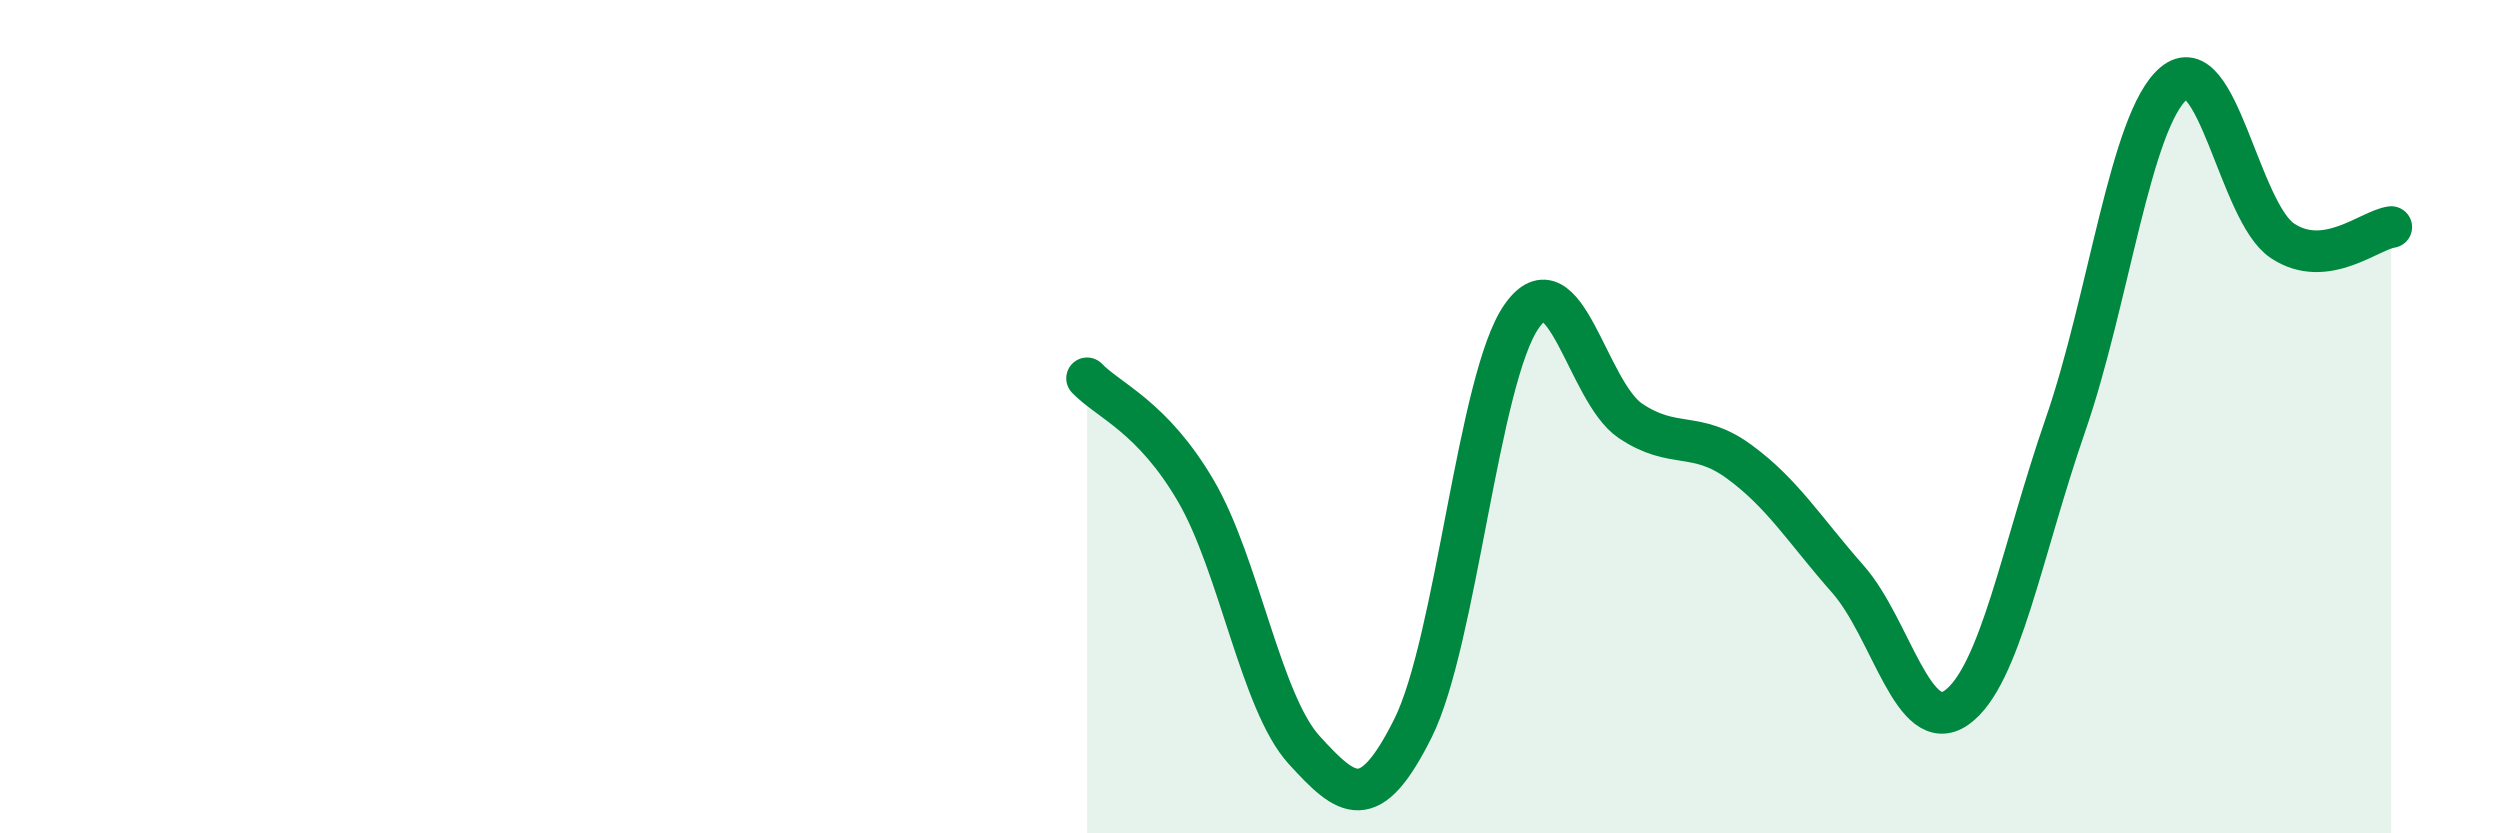
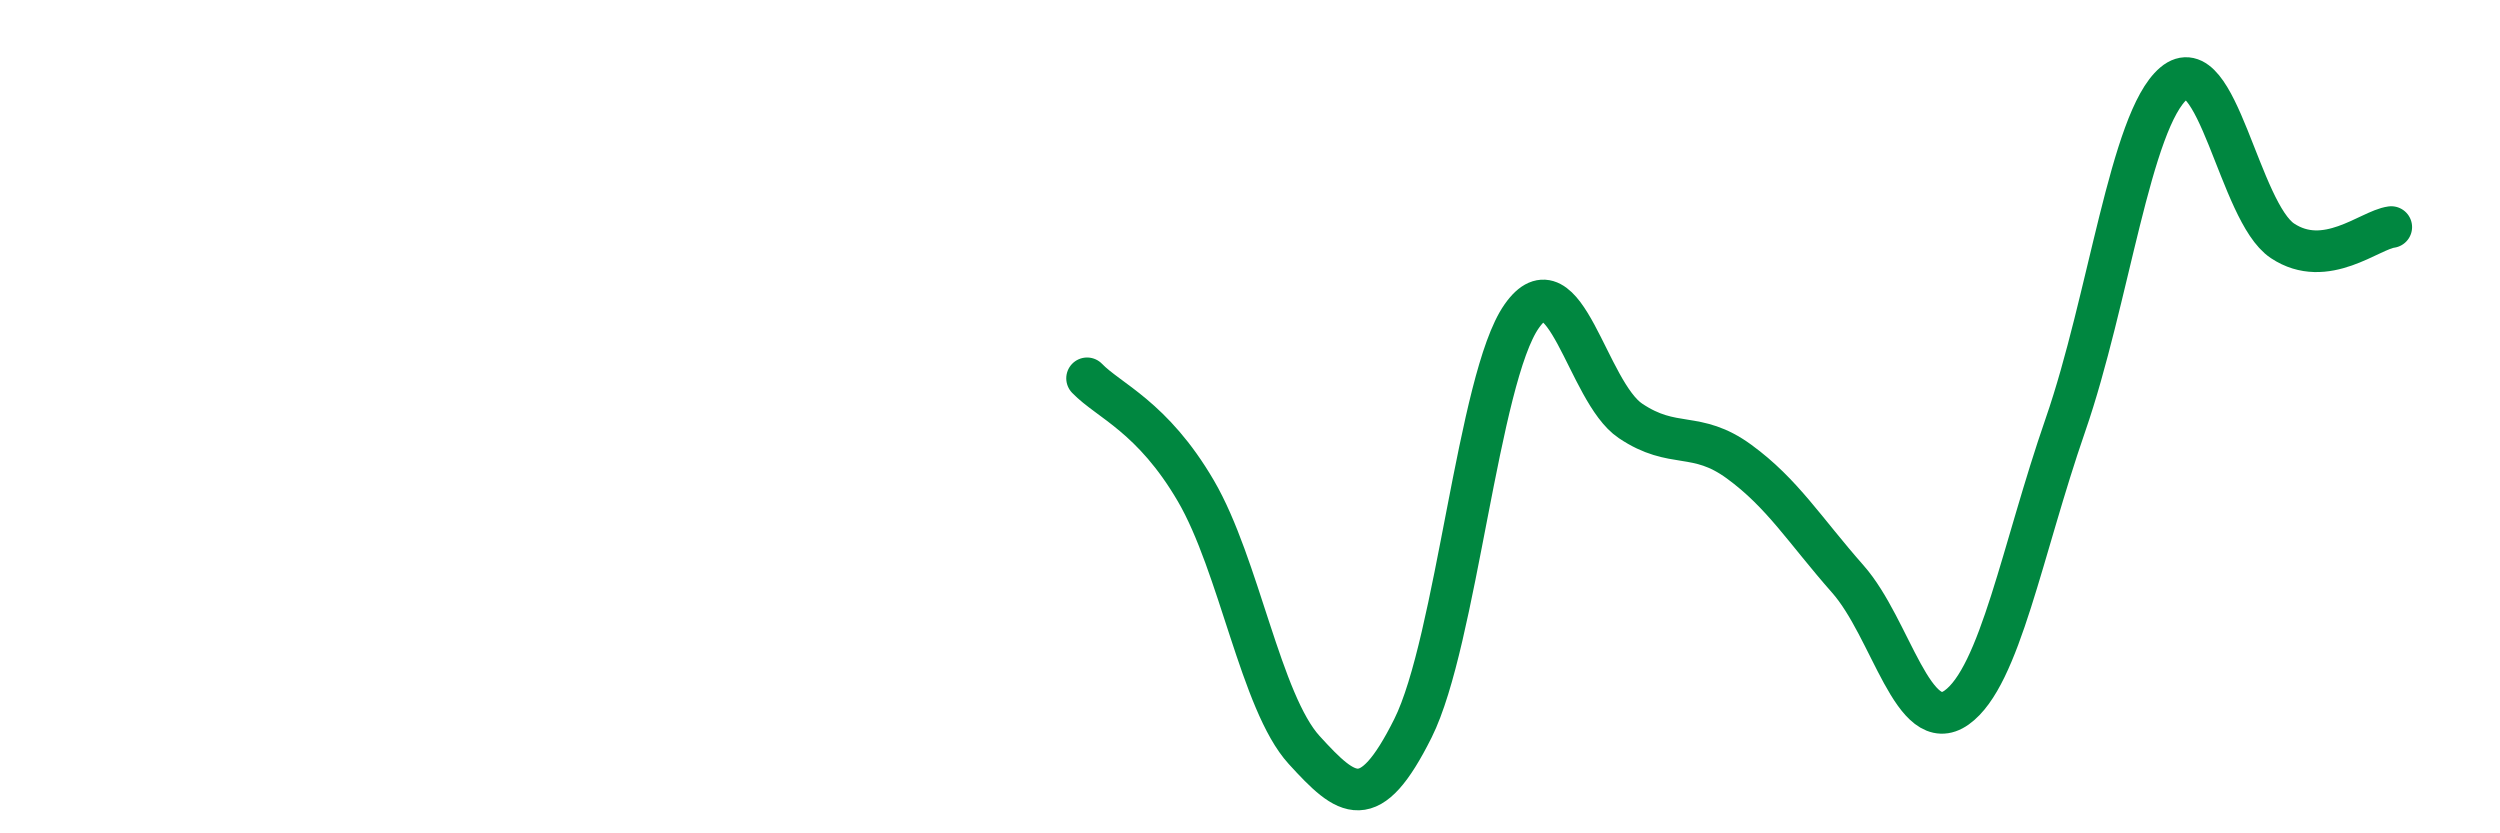
<svg xmlns="http://www.w3.org/2000/svg" width="60" height="20" viewBox="0 0 60 20">
-   <path d="M 26.09,9.08 C 26.61,9.62 27.66,10 28.7,11.78 C 29.74,13.56 30.26,16.86 31.3,18 C 32.34,19.14 32.87,19.56 33.91,17.48 C 34.95,15.4 35.48,9.07 36.52,7.59 C 37.56,6.11 38.09,9.4 39.13,10.1 C 40.17,10.8 40.7,10.32 41.74,11.08 C 42.78,11.84 43.31,12.72 44.35,13.9 C 45.39,15.08 45.92,17.72 46.96,16.98 C 48,16.24 48.53,13.2 49.57,10.2 C 50.61,7.2 51.13,2.88 52.17,2 C 53.21,1.12 53.74,5.09 54.78,5.78 C 55.82,6.47 56.87,5.52 57.39,5.45L57.39 20L26.09 20Z" fill="#008740" opacity="0.1" stroke-linecap="round" stroke-linejoin="round" />
  <path d="M 26.09,9.08 C 26.61,9.62 27.66,10 28.7,11.78 C 29.74,13.56 30.26,16.86 31.3,18 C 32.34,19.14 32.87,19.56 33.91,17.48 C 34.95,15.4 35.48,9.07 36.52,7.59 C 37.56,6.11 38.09,9.4 39.13,10.1 C 40.17,10.8 40.7,10.32 41.74,11.08 C 42.78,11.84 43.31,12.72 44.35,13.9 C 45.39,15.08 45.92,17.72 46.96,16.98 C 48,16.24 48.53,13.2 49.57,10.2 C 50.61,7.2 51.13,2.88 52.17,2 C 53.21,1.12 53.74,5.09 54.78,5.78 C 55.82,6.47 56.87,5.52 57.39,5.45" stroke="#008740" stroke-width="1" fill="none" stroke-linecap="round" stroke-linejoin="round" />
</svg>